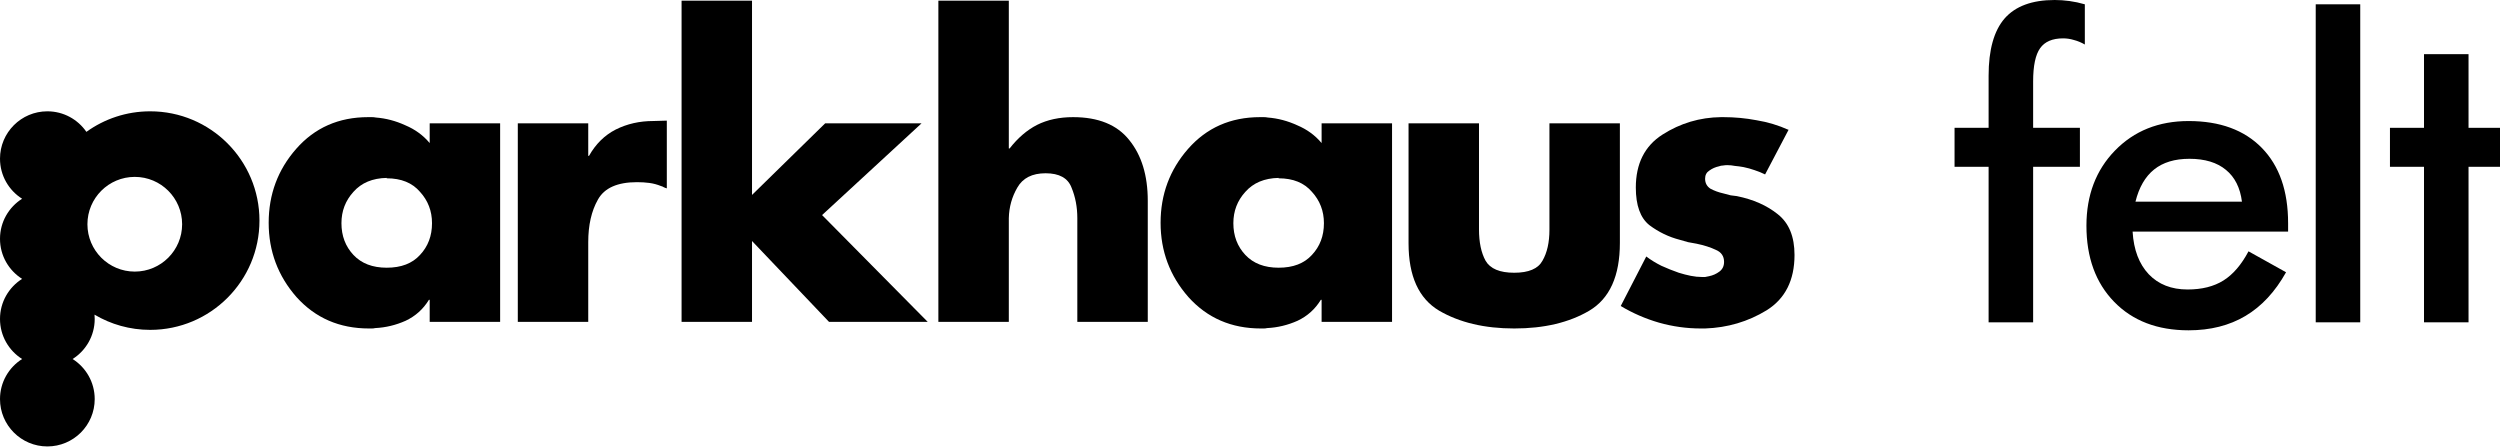
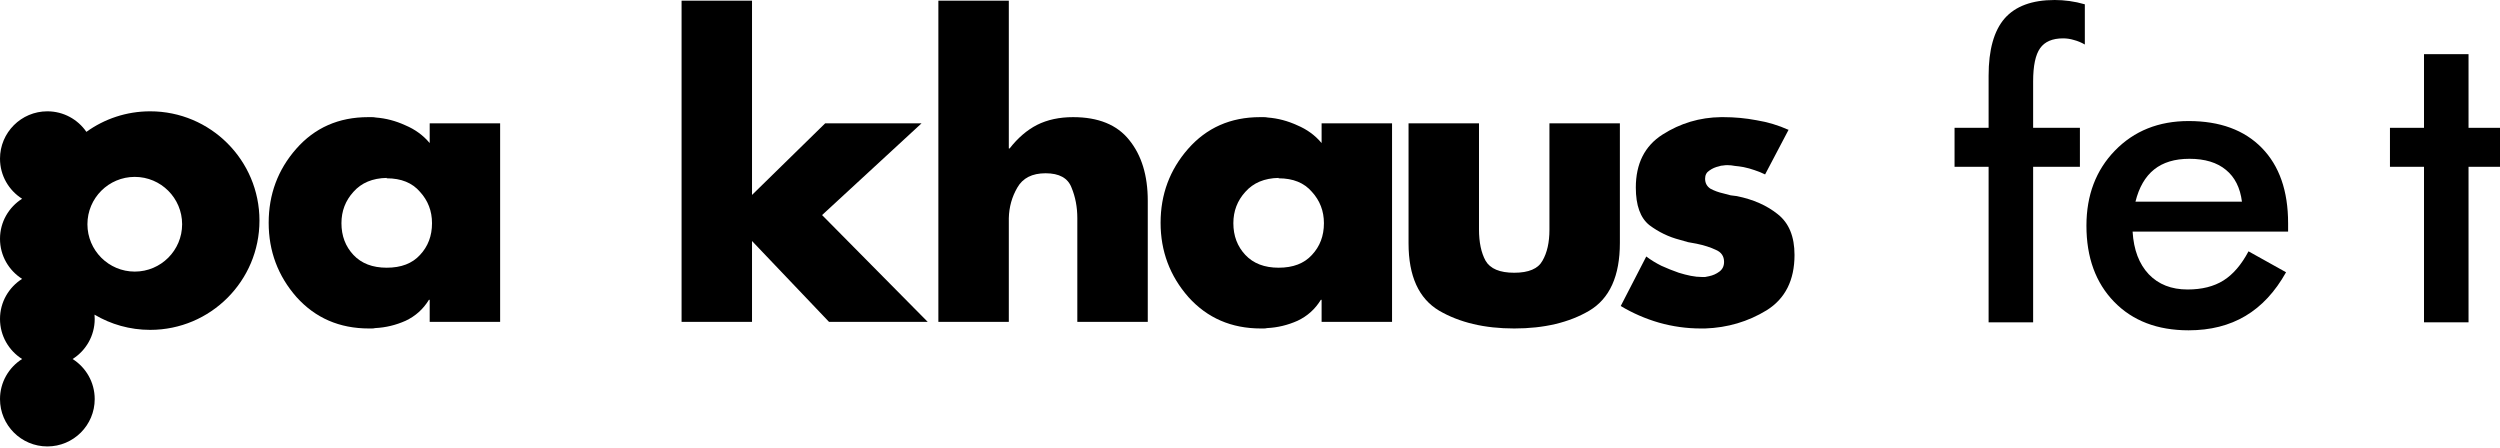
<svg xmlns="http://www.w3.org/2000/svg" width="391" height="70" viewBox="0 0 391 70" fill="none">
  <g clip-path="url(#clip0_144_162)">
    <path fill-rule="evenodd" clip-rule="evenodd" d="M13.512 20.623C12.177 18.682 9.94 17.41 7.406 17.41C3.316 17.41 0 20.726 0 24.816C0 27.455 1.38 29.771 3.457 31.083C1.38 32.395 0 34.711 0 37.35C0 39.988 1.38 42.304 3.457 43.616C1.38 44.928 0 47.245 0 49.883C0 52.522 1.38 54.838 3.457 56.15C1.38 57.462 0 59.778 0 62.417C0 66.507 3.316 69.823 7.406 69.823C11.496 69.823 14.812 66.507 14.812 62.417C14.812 59.778 13.432 57.462 11.355 56.15C13.432 54.838 14.812 52.522 14.812 49.883C14.812 49.657 14.802 49.432 14.782 49.211C17.332 50.724 20.309 51.592 23.489 51.592C32.928 51.592 40.58 43.94 40.58 34.501C40.58 25.062 32.928 17.41 23.489 17.41C19.765 17.41 16.319 18.601 13.512 20.623ZM21.079 42.477C25.169 42.477 28.485 39.161 28.485 35.071C28.485 30.98 25.169 27.665 21.079 27.665C16.989 27.665 13.673 30.98 13.673 35.071C13.673 39.161 16.989 42.477 21.079 42.477Z" fill="black" />
    <path d="M78.221 19.29V50.344H67.204V46.894H67.083C66.195 48.347 64.984 49.436 63.451 50.163C61.917 50.849 60.323 51.232 58.668 51.313C58.507 51.353 58.346 51.373 58.184 51.373C58.023 51.373 57.861 51.373 57.7 51.373C53.099 51.373 49.326 49.739 46.38 46.47C43.474 43.161 42.021 39.287 42.021 34.847C42.021 30.408 43.454 26.554 46.319 23.285C49.225 19.976 52.978 18.321 57.579 18.321C57.781 18.321 57.982 18.321 58.184 18.321C58.386 18.321 58.588 18.342 58.789 18.382C60.363 18.503 61.897 18.907 63.39 19.593C64.924 20.238 66.195 21.167 67.204 22.377V19.29H78.221ZM60.484 27.825C58.265 27.866 56.529 28.592 55.278 30.005C54.027 31.377 53.402 33.011 53.402 34.908C53.402 36.886 54.027 38.54 55.278 39.872C56.529 41.204 58.265 41.87 60.484 41.87C62.744 41.87 64.48 41.204 65.69 39.872C66.941 38.54 67.567 36.886 67.567 34.908C67.567 33.011 66.941 31.377 65.69 30.005C64.48 28.592 62.744 27.886 60.484 27.886V27.825Z" fill="black" />
-     <path d="M92.001 19.29V24.375H92.122C93.172 22.518 94.564 21.146 96.299 20.259C98.075 19.371 100.032 18.927 102.171 18.927L104.29 18.866V29.46C104.128 29.419 103.967 29.359 103.806 29.278C103.685 29.198 103.543 29.137 103.382 29.097C102.776 28.855 102.171 28.693 101.566 28.612C100.96 28.532 100.315 28.491 99.629 28.491C96.562 28.491 94.524 29.399 93.515 31.215C92.506 32.991 92.001 35.211 92.001 37.874V50.344H80.984V19.29H92.001Z" fill="black" />
    <path d="M117.615 0.1V30.489L129.056 19.29H144.129L128.572 33.637L145.098 50.344H129.662L117.615 37.693V50.344H106.598V0.1H117.615Z" fill="black" />
    <path d="M146.761 0.1H157.779V23.225H157.9C159.191 21.57 160.624 20.339 162.198 19.532C163.812 18.725 165.688 18.321 167.827 18.321C171.782 18.321 174.708 19.512 176.605 21.893C178.542 24.274 179.511 27.442 179.511 31.397V50.344H168.493V34.424C168.493 34.424 168.493 34.404 168.493 34.363C168.493 34.282 168.493 34.202 168.493 34.121C168.493 32.386 168.191 30.792 167.585 29.339C167.02 27.846 165.668 27.099 163.529 27.099C161.431 27.099 159.958 27.846 159.11 29.339C158.263 30.792 157.819 32.386 157.779 34.121C157.779 34.202 157.779 34.282 157.779 34.363C157.779 34.404 157.779 34.444 157.779 34.484V50.344H146.761V0.1Z" fill="black" />
    <path d="M217.716 19.29V50.344H206.699V46.894H206.578C205.69 48.347 204.479 49.436 202.946 50.163C201.412 50.849 199.818 51.232 198.163 51.313C198.002 51.353 197.841 51.373 197.679 51.373C197.518 51.373 197.356 51.373 197.195 51.373C192.594 51.373 188.821 49.739 185.875 46.47C182.969 43.161 181.516 39.287 181.516 34.847C181.516 30.408 182.949 26.554 185.814 23.285C188.72 19.976 192.473 18.321 197.074 18.321C197.276 18.321 197.477 18.321 197.679 18.321C197.881 18.321 198.083 18.342 198.284 18.382C199.858 18.503 201.392 18.907 202.885 19.593C204.419 20.238 205.69 21.167 206.699 22.377V19.29H217.716ZM199.979 27.825C197.76 27.866 196.025 28.592 194.773 30.005C193.522 31.377 192.897 33.011 192.897 34.908C192.897 36.886 193.522 38.54 194.773 39.872C196.025 41.204 197.76 41.87 199.979 41.87C202.239 41.87 203.975 41.204 205.185 39.872C206.437 38.54 207.062 36.886 207.062 34.908C207.062 33.011 206.437 31.377 205.185 30.005C203.975 28.592 202.239 27.886 199.979 27.886V27.825Z" fill="black" />
    <path d="M220.297 19.29H231.315V35.877C231.315 37.894 231.658 39.529 232.344 40.78C233.07 42.031 234.563 42.657 236.823 42.657C239.083 42.657 240.556 42.031 241.242 40.78C241.969 39.529 242.332 37.915 242.332 35.937V19.29H253.349V37.995C253.349 43.161 251.755 46.692 248.567 48.589C245.419 50.445 241.505 51.373 236.823 51.373C232.182 51.373 228.268 50.445 225.08 48.589C221.891 46.692 220.297 43.181 220.297 38.056V19.29Z" fill="black" />
    <path d="M279.754 20.259L276.061 27.281C275.577 27.038 275.032 26.817 274.426 26.615C273.861 26.413 273.276 26.252 272.671 26.13C272.227 26.05 271.783 25.989 271.339 25.949C270.936 25.868 270.532 25.828 270.129 25.828C269.927 25.828 269.705 25.848 269.463 25.888C269.261 25.888 269.059 25.929 268.857 26.009C268.292 26.13 267.788 26.352 267.344 26.675C266.9 26.958 266.678 27.381 266.678 27.947C266.678 28.633 266.961 29.157 267.526 29.52C268.131 29.843 268.797 30.085 269.523 30.247C269.927 30.368 270.31 30.469 270.673 30.549C271.037 30.59 271.359 30.63 271.642 30.671C274.225 31.195 276.364 32.144 278.059 33.516C279.794 34.888 280.662 37.007 280.662 39.872C280.662 43.827 279.209 46.712 276.303 48.528C273.397 50.304 270.189 51.252 266.678 51.373C266.557 51.373 266.436 51.373 266.315 51.373C266.234 51.373 266.133 51.373 266.012 51.373C263.793 51.373 261.613 51.071 259.474 50.465C257.376 49.86 255.378 48.992 253.481 47.862L257.477 40.114C258.163 40.639 258.95 41.123 259.838 41.567C260.725 41.97 261.633 42.334 262.562 42.657C263.207 42.858 263.833 43.02 264.438 43.141C265.044 43.262 265.629 43.322 266.194 43.322C266.355 43.322 266.517 43.322 266.678 43.322C266.88 43.282 267.082 43.242 267.283 43.201C267.889 43.08 268.434 42.838 268.918 42.475C269.402 42.112 269.644 41.607 269.644 40.962C269.644 40.074 269.22 39.448 268.373 39.085C267.525 38.681 266.517 38.358 265.346 38.116C264.902 38.036 264.458 37.955 264.014 37.874C263.611 37.753 263.187 37.632 262.743 37.511C261.008 37.067 259.414 36.3 257.961 35.211C256.549 34.081 255.842 32.123 255.842 29.339C255.842 25.586 257.235 22.821 260.019 21.046C262.804 19.27 265.851 18.362 269.16 18.321C269.241 18.321 269.301 18.321 269.342 18.321C269.422 18.321 269.483 18.321 269.523 18.321C271.299 18.321 273.034 18.483 274.729 18.806C276.464 19.088 278.139 19.593 279.754 20.319V20.259Z" fill="black" />
    <path d="M311.018 50.41V26.087H305.692V19.991H311.018V11.84C311.018 7.797 311.853 4.813 313.521 2.888C315.211 0.963 317.821 0 321.351 0C322.099 0 322.87 0.053 323.661 0.16C324.453 0.267 325.255 0.439 326.068 0.674V6.963C325.511 6.642 324.945 6.407 324.367 6.257C323.811 6.086 323.244 6 322.666 6C320.998 6 319.8 6.514 319.073 7.541C318.345 8.567 317.982 10.3 317.982 12.739V19.991H325.298V26.087H317.982V50.41H311.018Z" fill="black" />
    <path d="M357.86 36.227H333.538C333.709 39.072 334.554 41.297 336.073 42.901C337.591 44.484 339.613 45.276 342.137 45.276C344.383 45.276 346.255 44.805 347.753 43.864C349.25 42.923 350.555 41.404 351.667 39.307L357.539 42.581C355.828 45.639 353.71 47.918 351.186 49.415C348.662 50.913 345.699 51.661 342.298 51.661C337.42 51.661 333.538 50.175 330.65 47.201C327.762 44.228 326.318 40.26 326.318 35.297C326.318 30.526 327.805 26.611 330.778 23.552C333.773 20.472 337.613 18.932 342.298 18.932C347.196 18.932 351.015 20.333 353.753 23.135C356.491 25.938 357.86 29.863 357.86 34.911V36.227ZM350.641 31.542C350.362 29.36 349.528 27.703 348.138 26.569C346.747 25.413 344.843 24.836 342.426 24.836C340.137 24.836 338.297 25.392 336.907 26.505C335.516 27.617 334.543 29.296 333.987 31.542H350.641Z" fill="black" />
-     <path d="M362.179 50.41V0.674H369.142V50.41H362.179Z" fill="black" />
    <path d="M379.115 50.41V26.087H373.789V19.991H379.115V8.471H386.078V19.991H391.405V26.087H386.078V50.41H379.115Z" fill="black" />
  </g>
  <defs>
    <clipPath id="clip0_144_162">
      <rect width="391" height="70" fill="white" />
    </clipPath>
  </defs>
</svg>